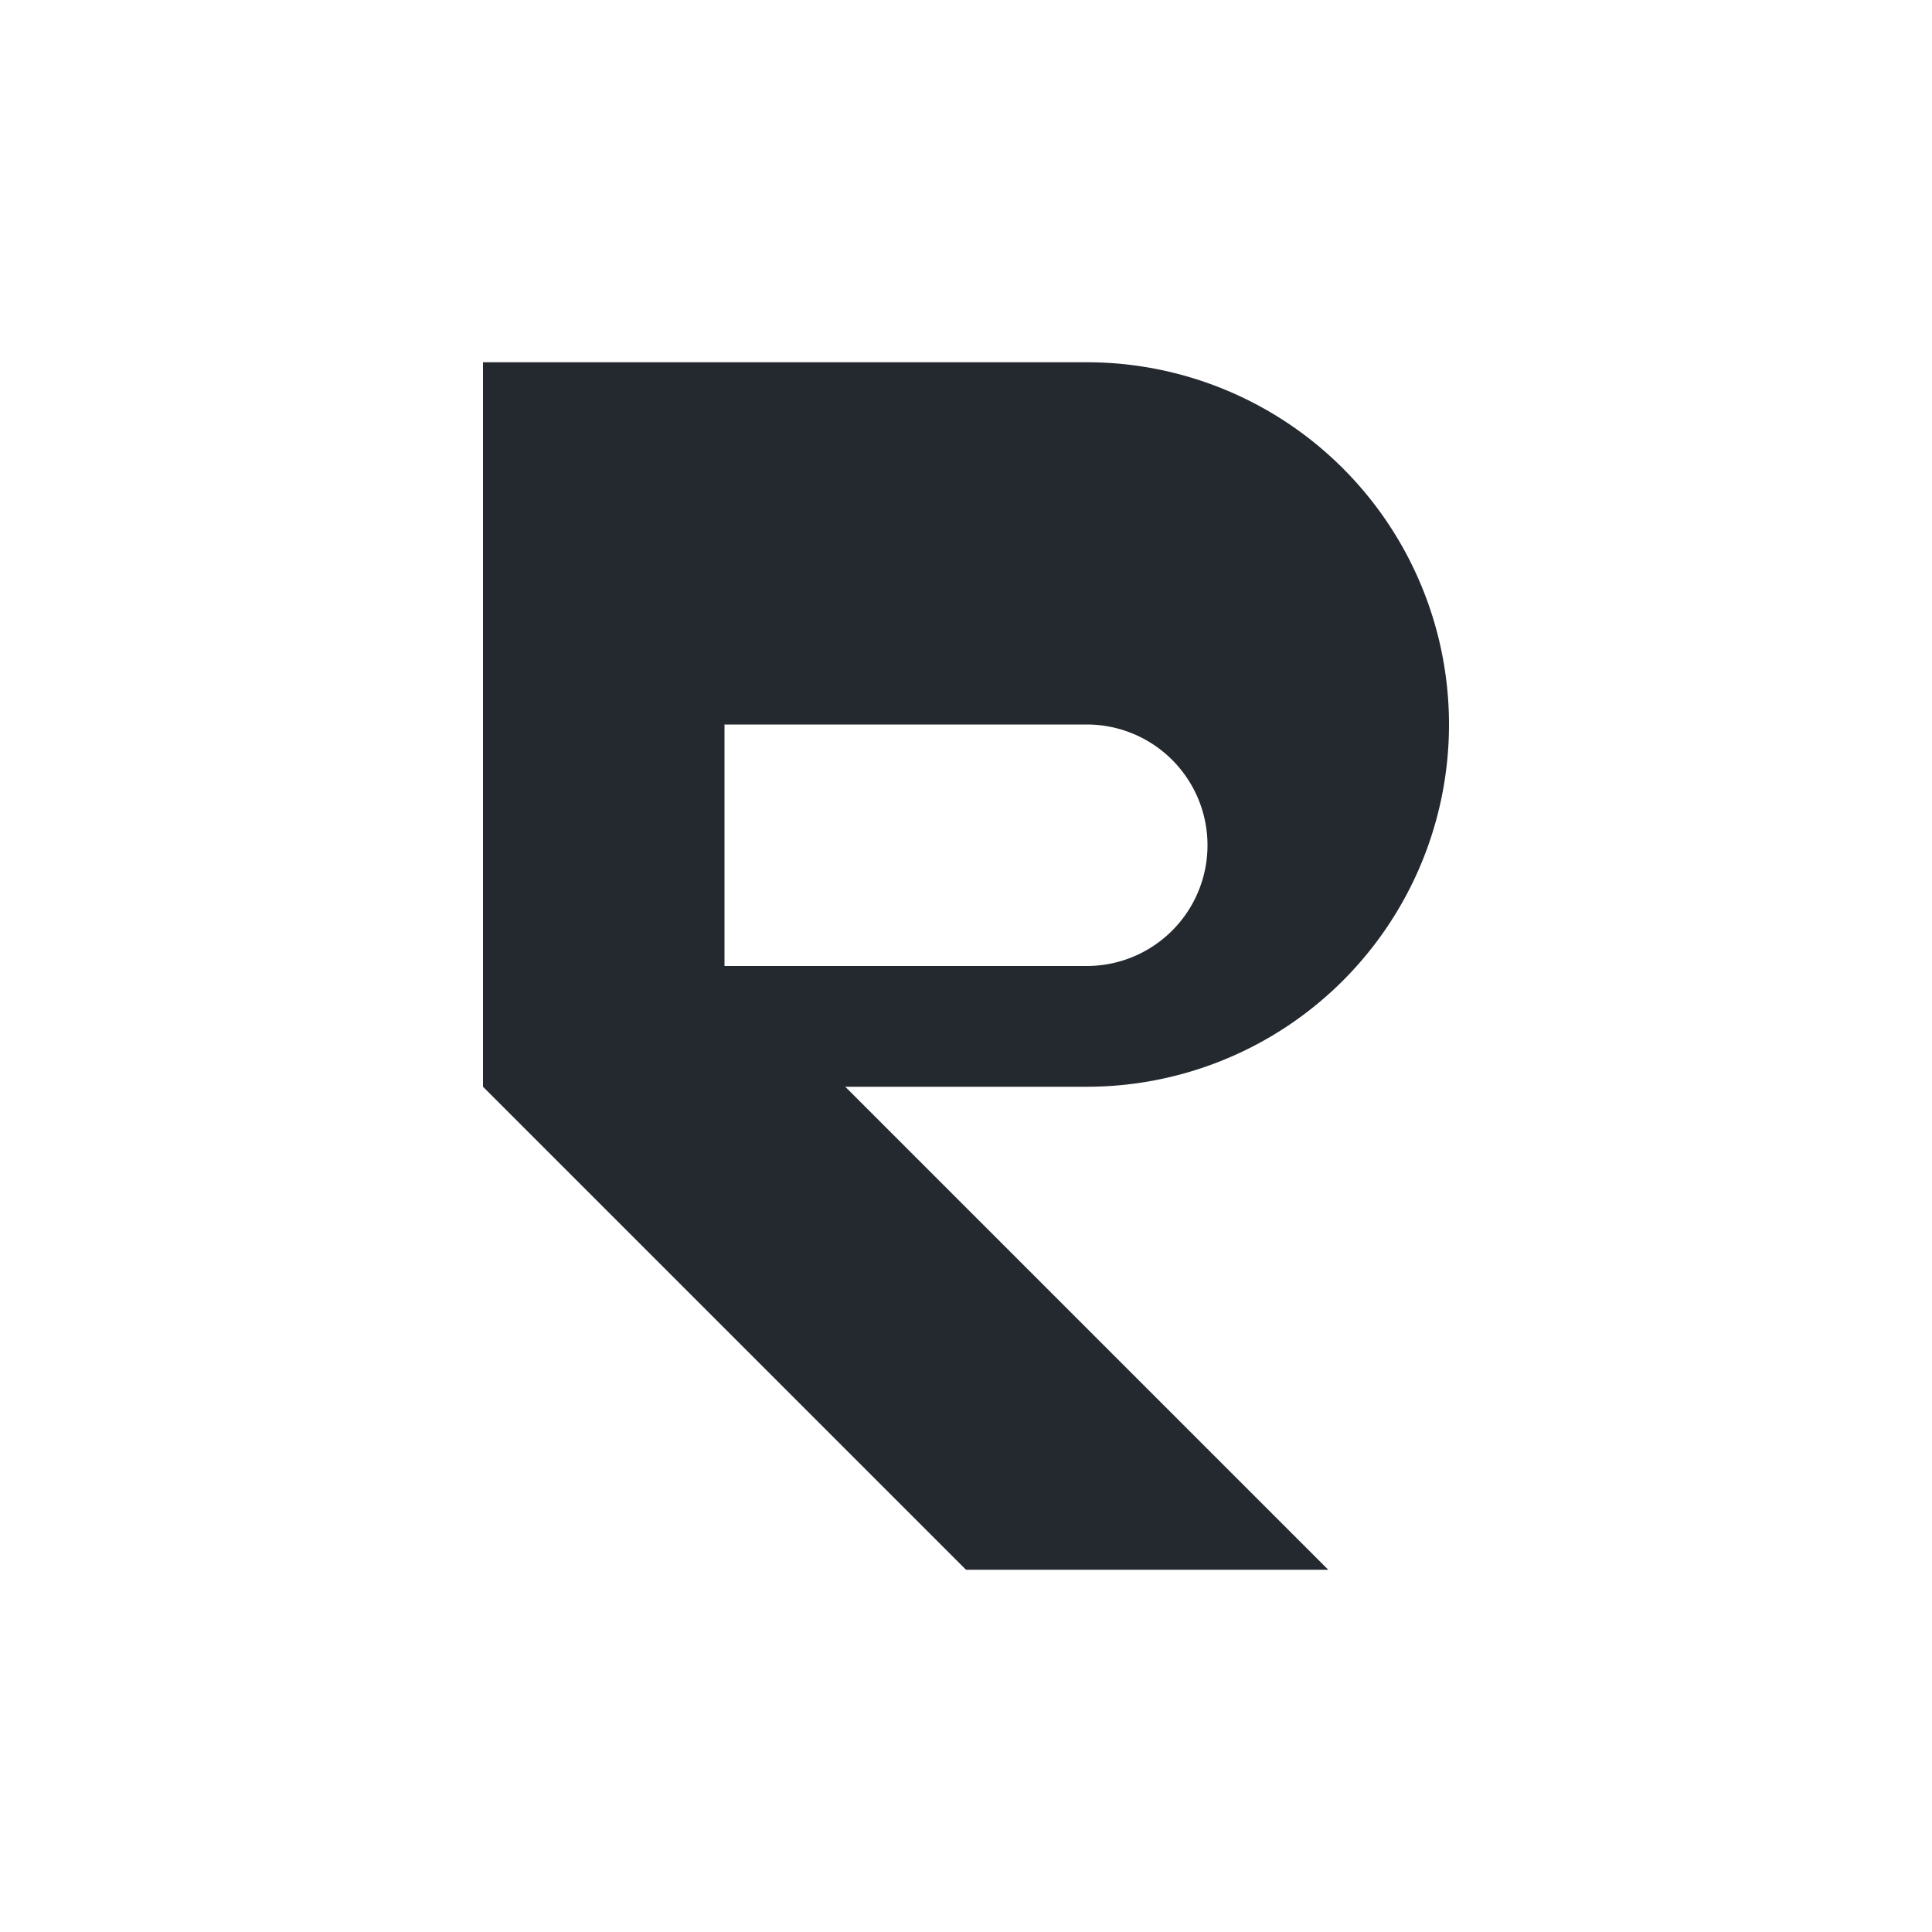
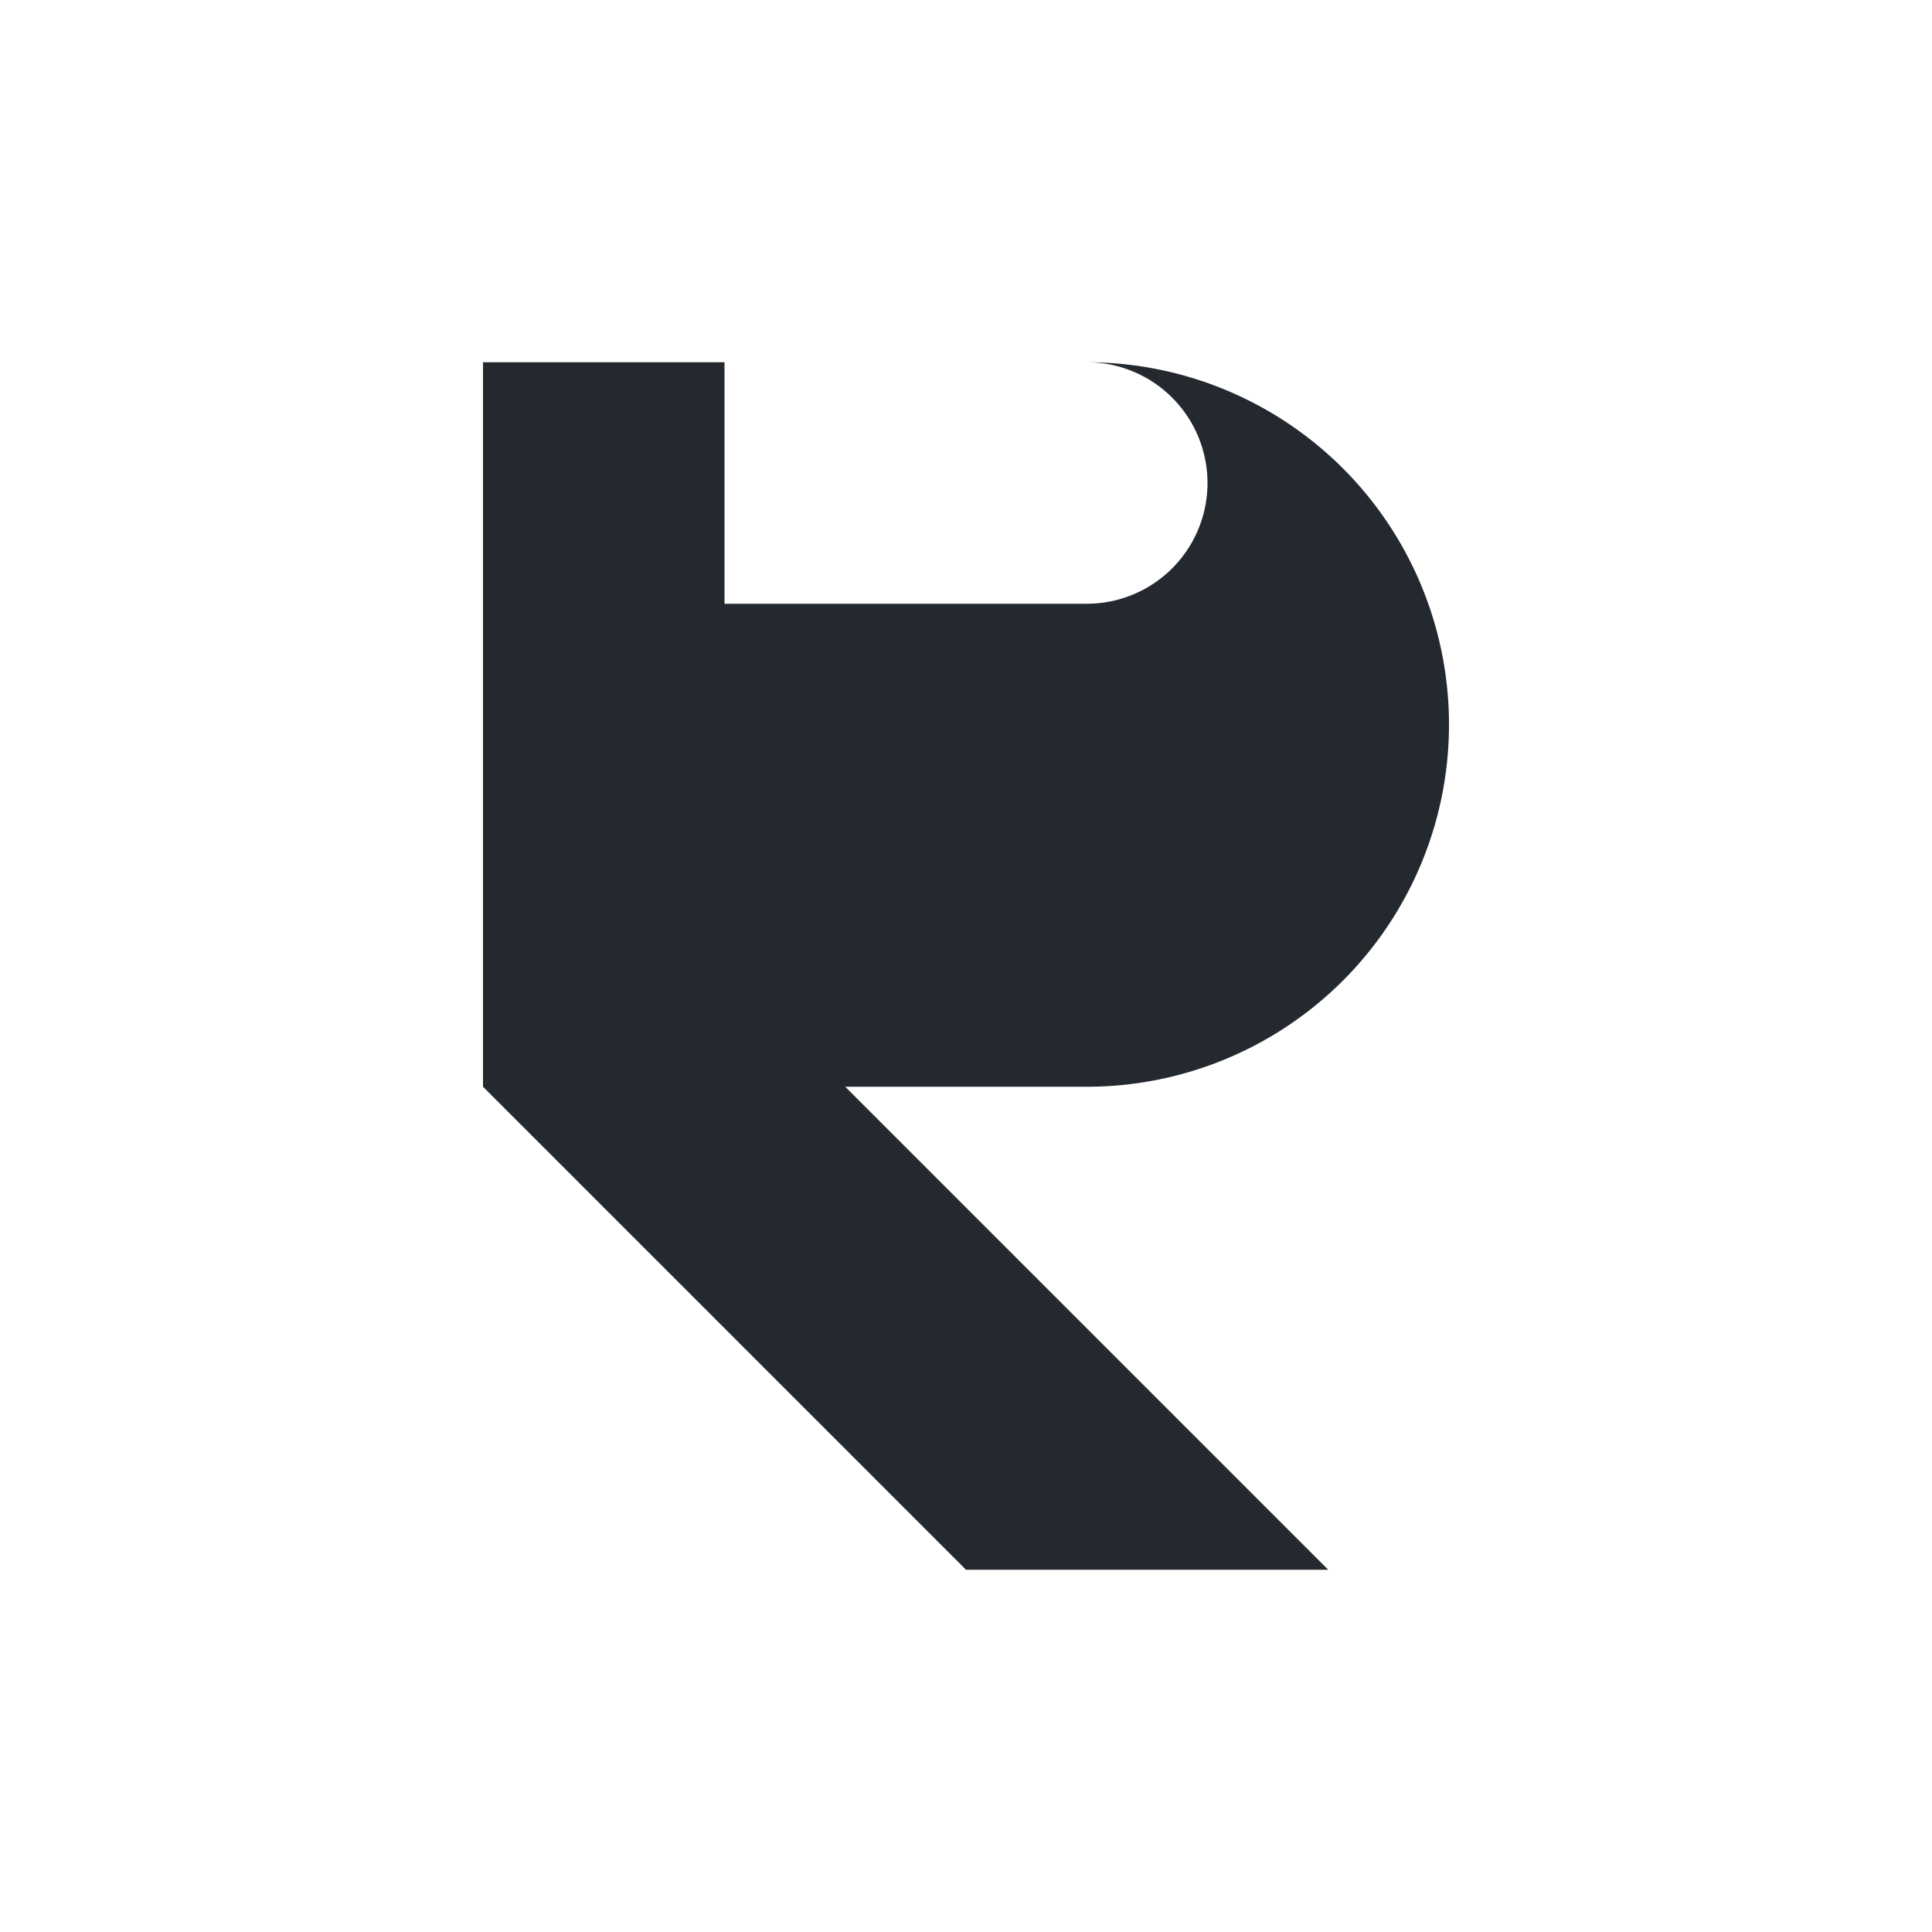
<svg xmlns="http://www.w3.org/2000/svg" viewBox="0 0 32 32" width="32" height="32">
-   <path d="M8 6h10a6 6 0 0 1 0 12h-4l8 8h-6l-8-8V6zm4 4v6h6a2 2 0 0 0 0-4h-6z" fill="#24292f" fill-rule="evenodd" />
+   <path d="M8 6h10a6 6 0 0 1 0 12h-4l8 8h-6l-8-8V6zm4 4h6a2 2 0 0 0 0-4h-6z" fill="#24292f" fill-rule="evenodd" />
</svg>